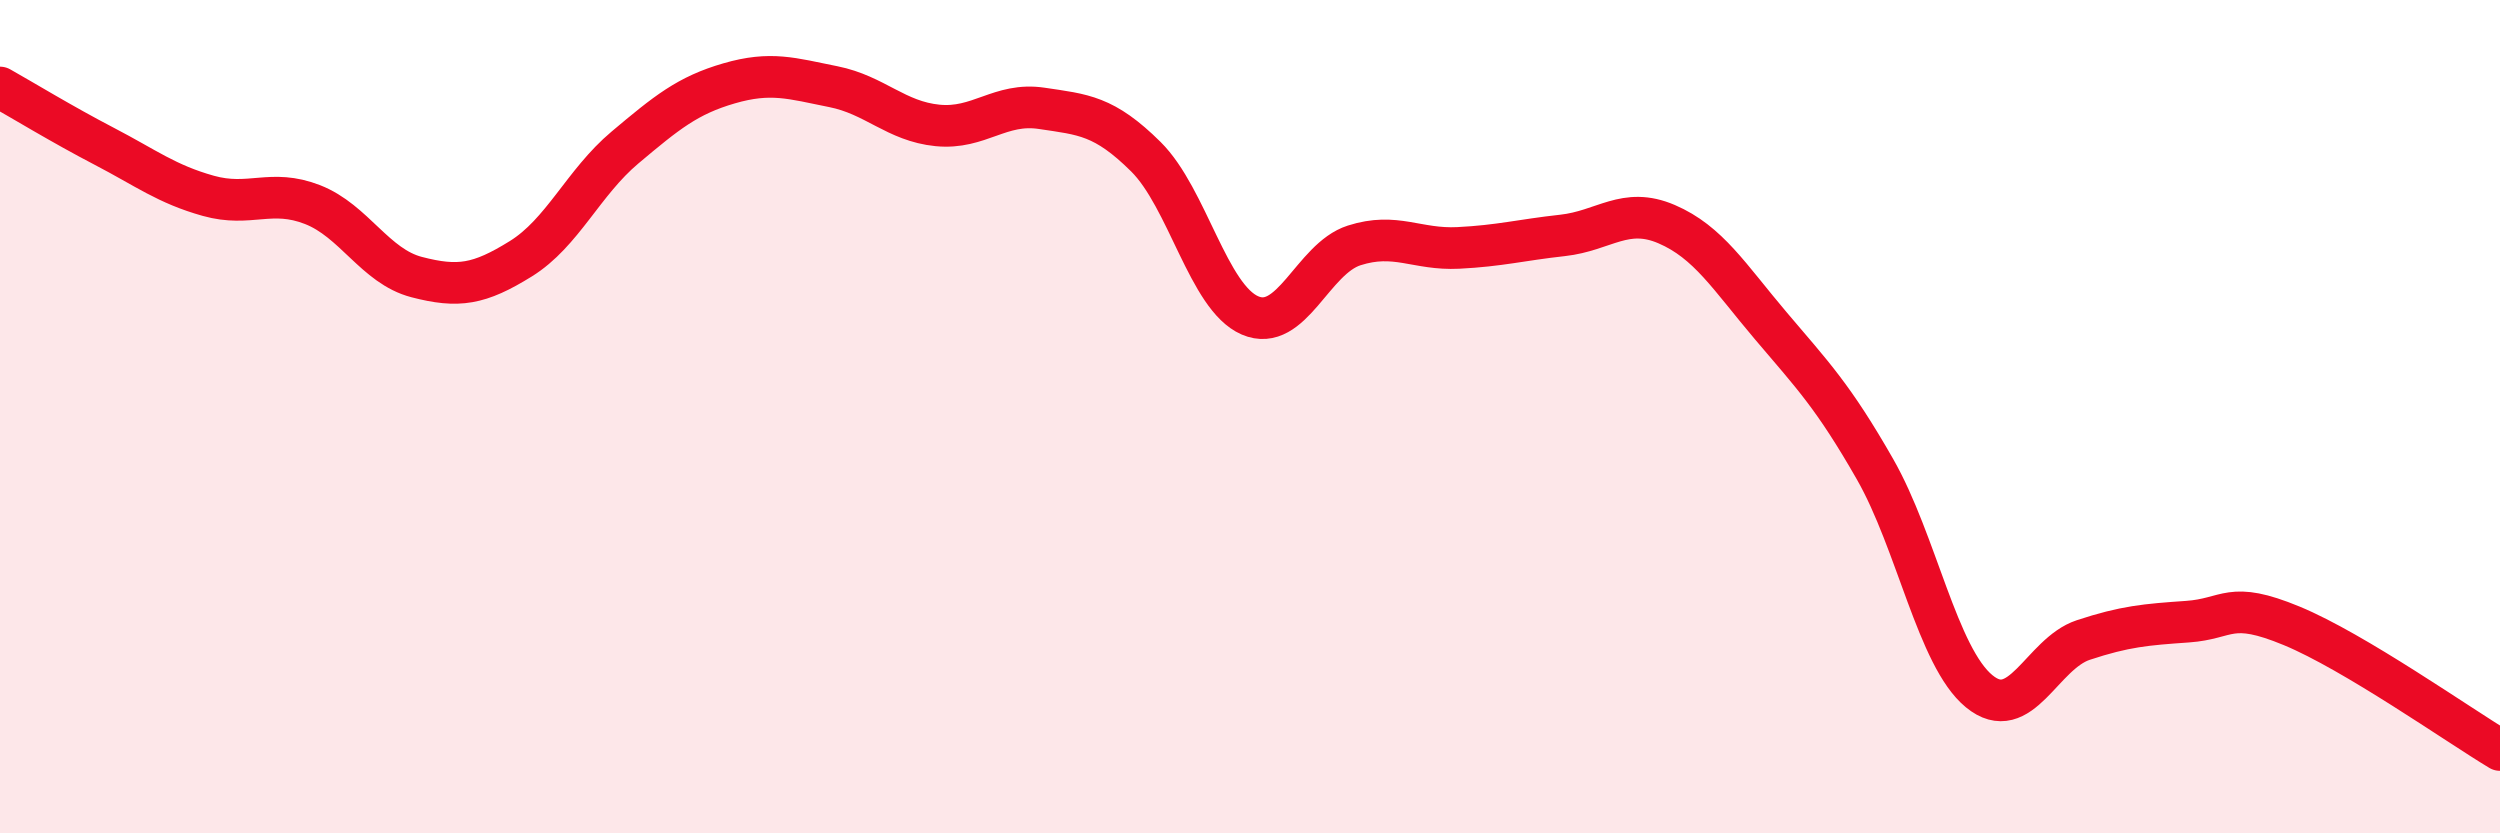
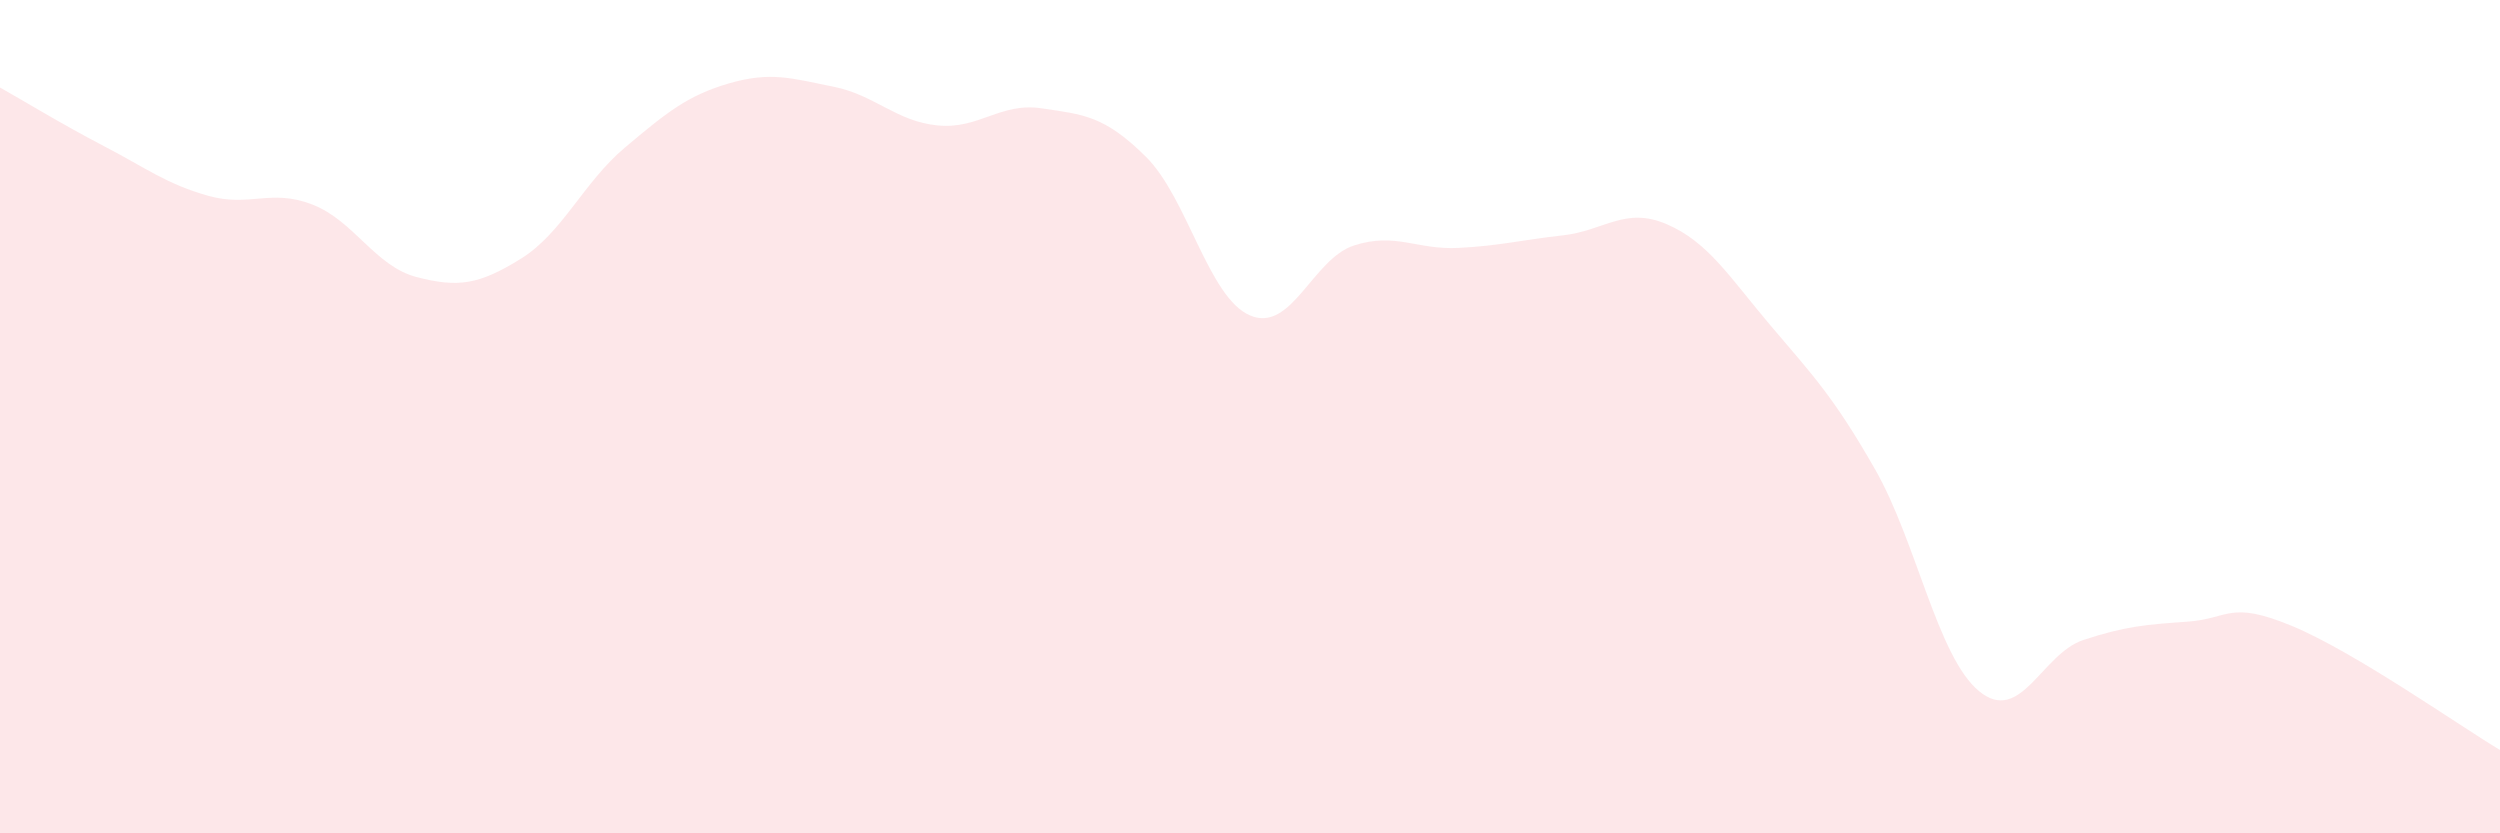
<svg xmlns="http://www.w3.org/2000/svg" width="60" height="20" viewBox="0 0 60 20">
  <path d="M 0,2.1 C 0.5,2.38 1.5,2.99 2.5,3.51 C 3.5,4.03 4,4.42 5,4.7 C 6,4.98 6.5,4.52 7.5,4.91 C 8.5,5.3 9,6.39 10,6.65 C 11,6.91 11.5,6.83 12.5,6.21 C 13.5,5.59 14,4.38 15,3.54 C 16,2.7 16.5,2.29 17.5,2 C 18.5,1.71 19,1.88 20,2.08 C 21,2.28 21.5,2.91 22.5,3.01 C 23.5,3.11 24,2.45 25,2.6 C 26,2.75 26.5,2.77 27.5,3.76 C 28.5,4.75 29,7.14 30,7.57 C 31,8 31.5,6.21 32.5,5.89 C 33.5,5.57 34,6 35,5.95 C 36,5.9 36.5,5.76 37.5,5.65 C 38.5,5.54 39,4.95 40,5.38 C 41,5.81 41.5,6.64 42.5,7.82 C 43.5,9 44,9.51 45,11.26 C 46,13.01 46.5,15.77 47.5,16.59 C 48.5,17.41 49,15.69 50,15.36 C 51,15.03 51.5,14.99 52.5,14.92 C 53.5,14.85 53.5,14.4 55,15.02 C 56.5,15.64 59,17.4 60,18L60 20L0 20Z" fill="#EB0A25" opacity="0.1" stroke-linecap="round" stroke-linejoin="round" />
-   <path d="M 0,2.1 C 0.5,2.38 1.5,2.99 2.5,3.51 C 3.5,4.03 4,4.42 5,4.7 C 6,4.98 6.5,4.52 7.5,4.91 C 8.5,5.3 9,6.39 10,6.65 C 11,6.91 11.5,6.83 12.5,6.21 C 13.5,5.59 14,4.38 15,3.54 C 16,2.7 16.5,2.29 17.5,2 C 18.5,1.71 19,1.88 20,2.08 C 21,2.28 21.5,2.91 22.5,3.01 C 23.5,3.11 24,2.45 25,2.6 C 26,2.75 26.5,2.77 27.5,3.76 C 28.5,4.75 29,7.14 30,7.57 C 31,8 31.5,6.21 32.5,5.89 C 33.5,5.57 34,6 35,5.95 C 36,5.9 36.5,5.76 37.5,5.65 C 38.5,5.54 39,4.95 40,5.38 C 41,5.81 41.5,6.64 42.5,7.82 C 43.5,9 44,9.51 45,11.26 C 46,13.01 46.5,15.77 47.5,16.59 C 48.5,17.41 49,15.69 50,15.36 C 51,15.03 51.5,14.99 52.5,14.92 C 53.5,14.85 53.5,14.4 55,15.02 C 56.5,15.64 59,17.4 60,18" stroke="#EB0A25" stroke-width="1" fill="none" stroke-linecap="round" stroke-linejoin="round" />
</svg>